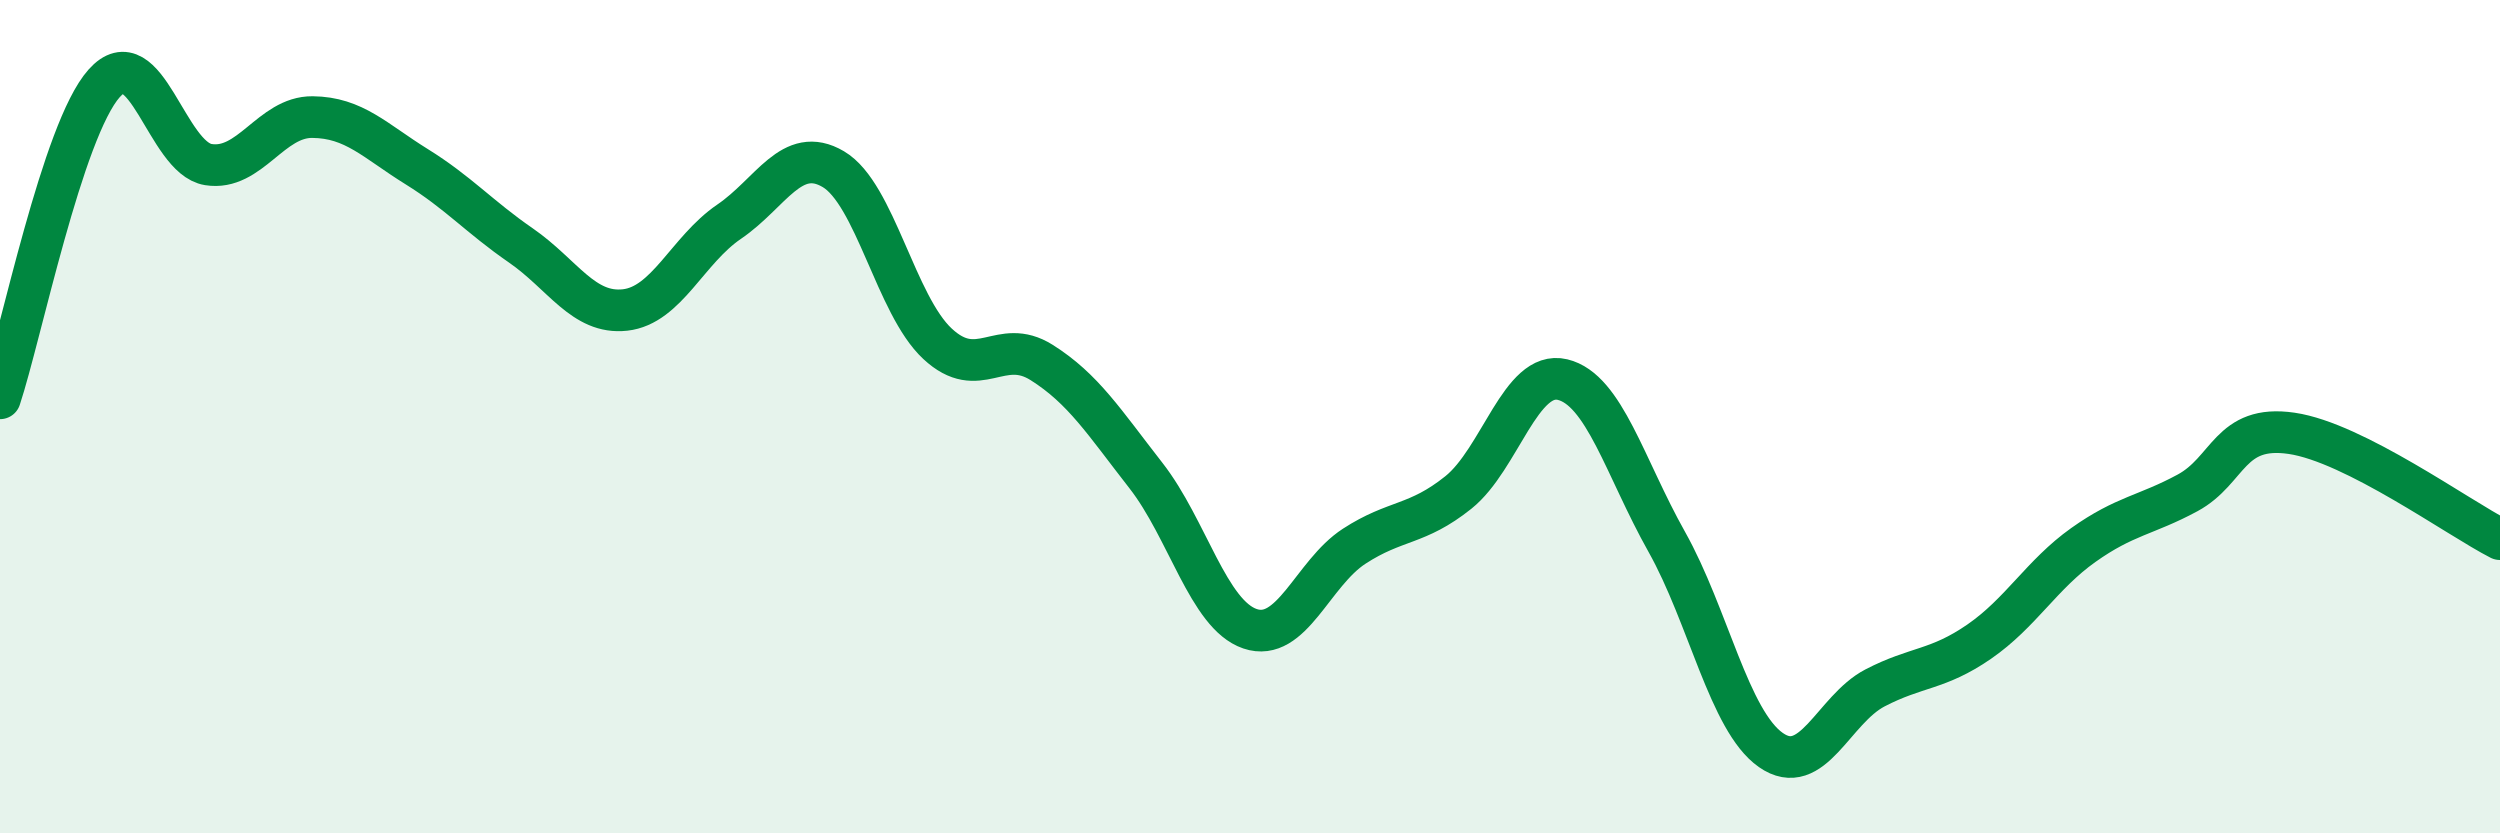
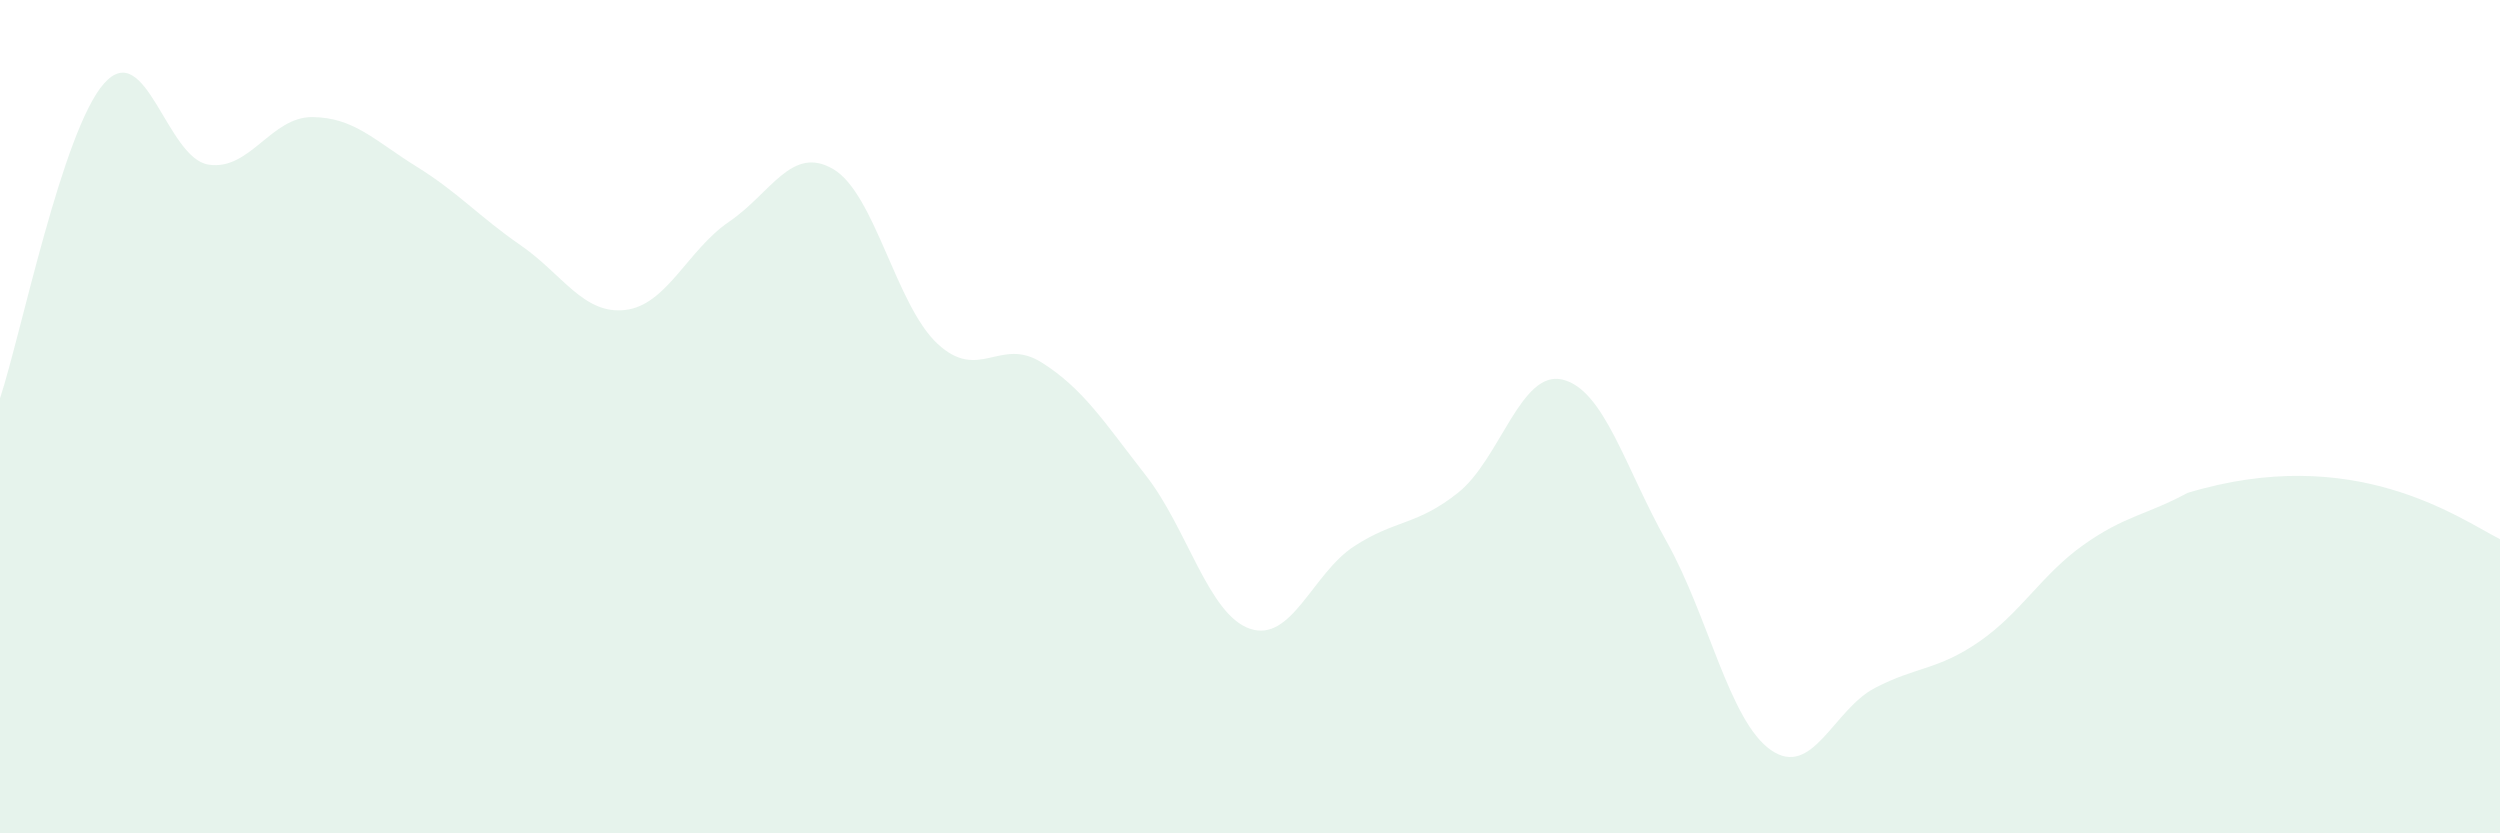
<svg xmlns="http://www.w3.org/2000/svg" width="60" height="20" viewBox="0 0 60 20">
-   <path d="M 0,9.56 C 0.5,8.05 1.5,3.12 2.5,2 C 3.5,0.88 4,3.79 5,3.95 C 6,4.11 6.5,2.8 7.5,2.81 C 8.5,2.82 9,3.38 10,4 C 11,4.62 11.5,5.2 12.5,5.89 C 13.5,6.58 14,7.55 15,7.44 C 16,7.33 16.5,6 17.5,5.32 C 18.5,4.64 19,3.47 20,4.06 C 21,4.65 21.5,7.32 22.5,8.25 C 23.5,9.18 24,8.07 25,8.7 C 26,9.33 26.5,10.13 27.5,11.41 C 28.5,12.69 29,14.75 30,15.09 C 31,15.43 31.5,13.76 32.5,13.11 C 33.5,12.46 34,12.62 35,11.82 C 36,11.02 36.5,8.87 37.5,9.11 C 38.5,9.35 39,11.22 40,13 C 41,14.78 41.5,17.3 42.5,18 C 43.5,18.7 44,17.03 45,16.51 C 46,15.99 46.5,16.09 47.5,15.4 C 48.5,14.71 49,13.79 50,13.08 C 51,12.37 51.5,12.37 52.5,11.83 C 53.5,11.29 53.5,10.18 55,10.4 C 56.5,10.62 59,12.43 60,12.94L60 20L0 20Z" fill="#008740" opacity="0.1" stroke-linecap="round" stroke-linejoin="round" />
-   <path d="M 0,9.56 C 0.5,8.05 1.5,3.12 2.5,2 C 3.5,0.88 4,3.79 5,3.95 C 6,4.11 6.5,2.8 7.5,2.81 C 8.5,2.82 9,3.38 10,4 C 11,4.62 11.5,5.2 12.5,5.89 C 13.5,6.58 14,7.55 15,7.44 C 16,7.33 16.5,6 17.5,5.32 C 18.5,4.64 19,3.47 20,4.06 C 21,4.65 21.5,7.32 22.5,8.25 C 23.5,9.18 24,8.07 25,8.7 C 26,9.33 26.5,10.13 27.5,11.41 C 28.5,12.69 29,14.75 30,15.09 C 31,15.43 31.5,13.76 32.5,13.11 C 33.5,12.46 34,12.62 35,11.82 C 36,11.02 36.5,8.87 37.5,9.11 C 38.5,9.35 39,11.22 40,13 C 41,14.78 41.5,17.3 42.5,18 C 43.5,18.7 44,17.03 45,16.51 C 46,15.99 46.5,16.09 47.5,15.4 C 48.5,14.71 49,13.79 50,13.08 C 51,12.37 51.5,12.37 52.5,11.83 C 53.5,11.29 53.5,10.18 55,10.4 C 56.5,10.62 59,12.43 60,12.94" stroke="#008740" stroke-width="1" fill="none" stroke-linecap="round" stroke-linejoin="round" />
+   <path d="M 0,9.56 C 0.5,8.05 1.5,3.12 2.5,2 C 3.5,0.88 4,3.79 5,3.95 C 6,4.11 6.5,2.8 7.5,2.81 C 8.5,2.82 9,3.38 10,4 C 11,4.62 11.5,5.2 12.5,5.89 C 13.5,6.58 14,7.55 15,7.44 C 16,7.33 16.5,6 17.5,5.32 C 18.5,4.64 19,3.47 20,4.06 C 21,4.65 21.5,7.32 22.5,8.25 C 23.5,9.18 24,8.07 25,8.7 C 26,9.33 26.5,10.13 27.5,11.41 C 28.5,12.69 29,14.75 30,15.09 C 31,15.43 31.5,13.76 32.5,13.11 C 33.5,12.46 34,12.62 35,11.82 C 36,11.02 36.5,8.87 37.5,9.11 C 38.5,9.35 39,11.22 40,13 C 41,14.78 41.5,17.3 42.5,18 C 43.5,18.7 44,17.03 45,16.51 C 46,15.99 46.5,16.09 47.5,15.4 C 48.5,14.71 49,13.79 50,13.08 C 51,12.37 51.5,12.37 52.5,11.83 C 56.5,10.62 59,12.43 60,12.94L60 20L0 20Z" fill="#008740" opacity="0.1" stroke-linecap="round" stroke-linejoin="round" />
</svg>